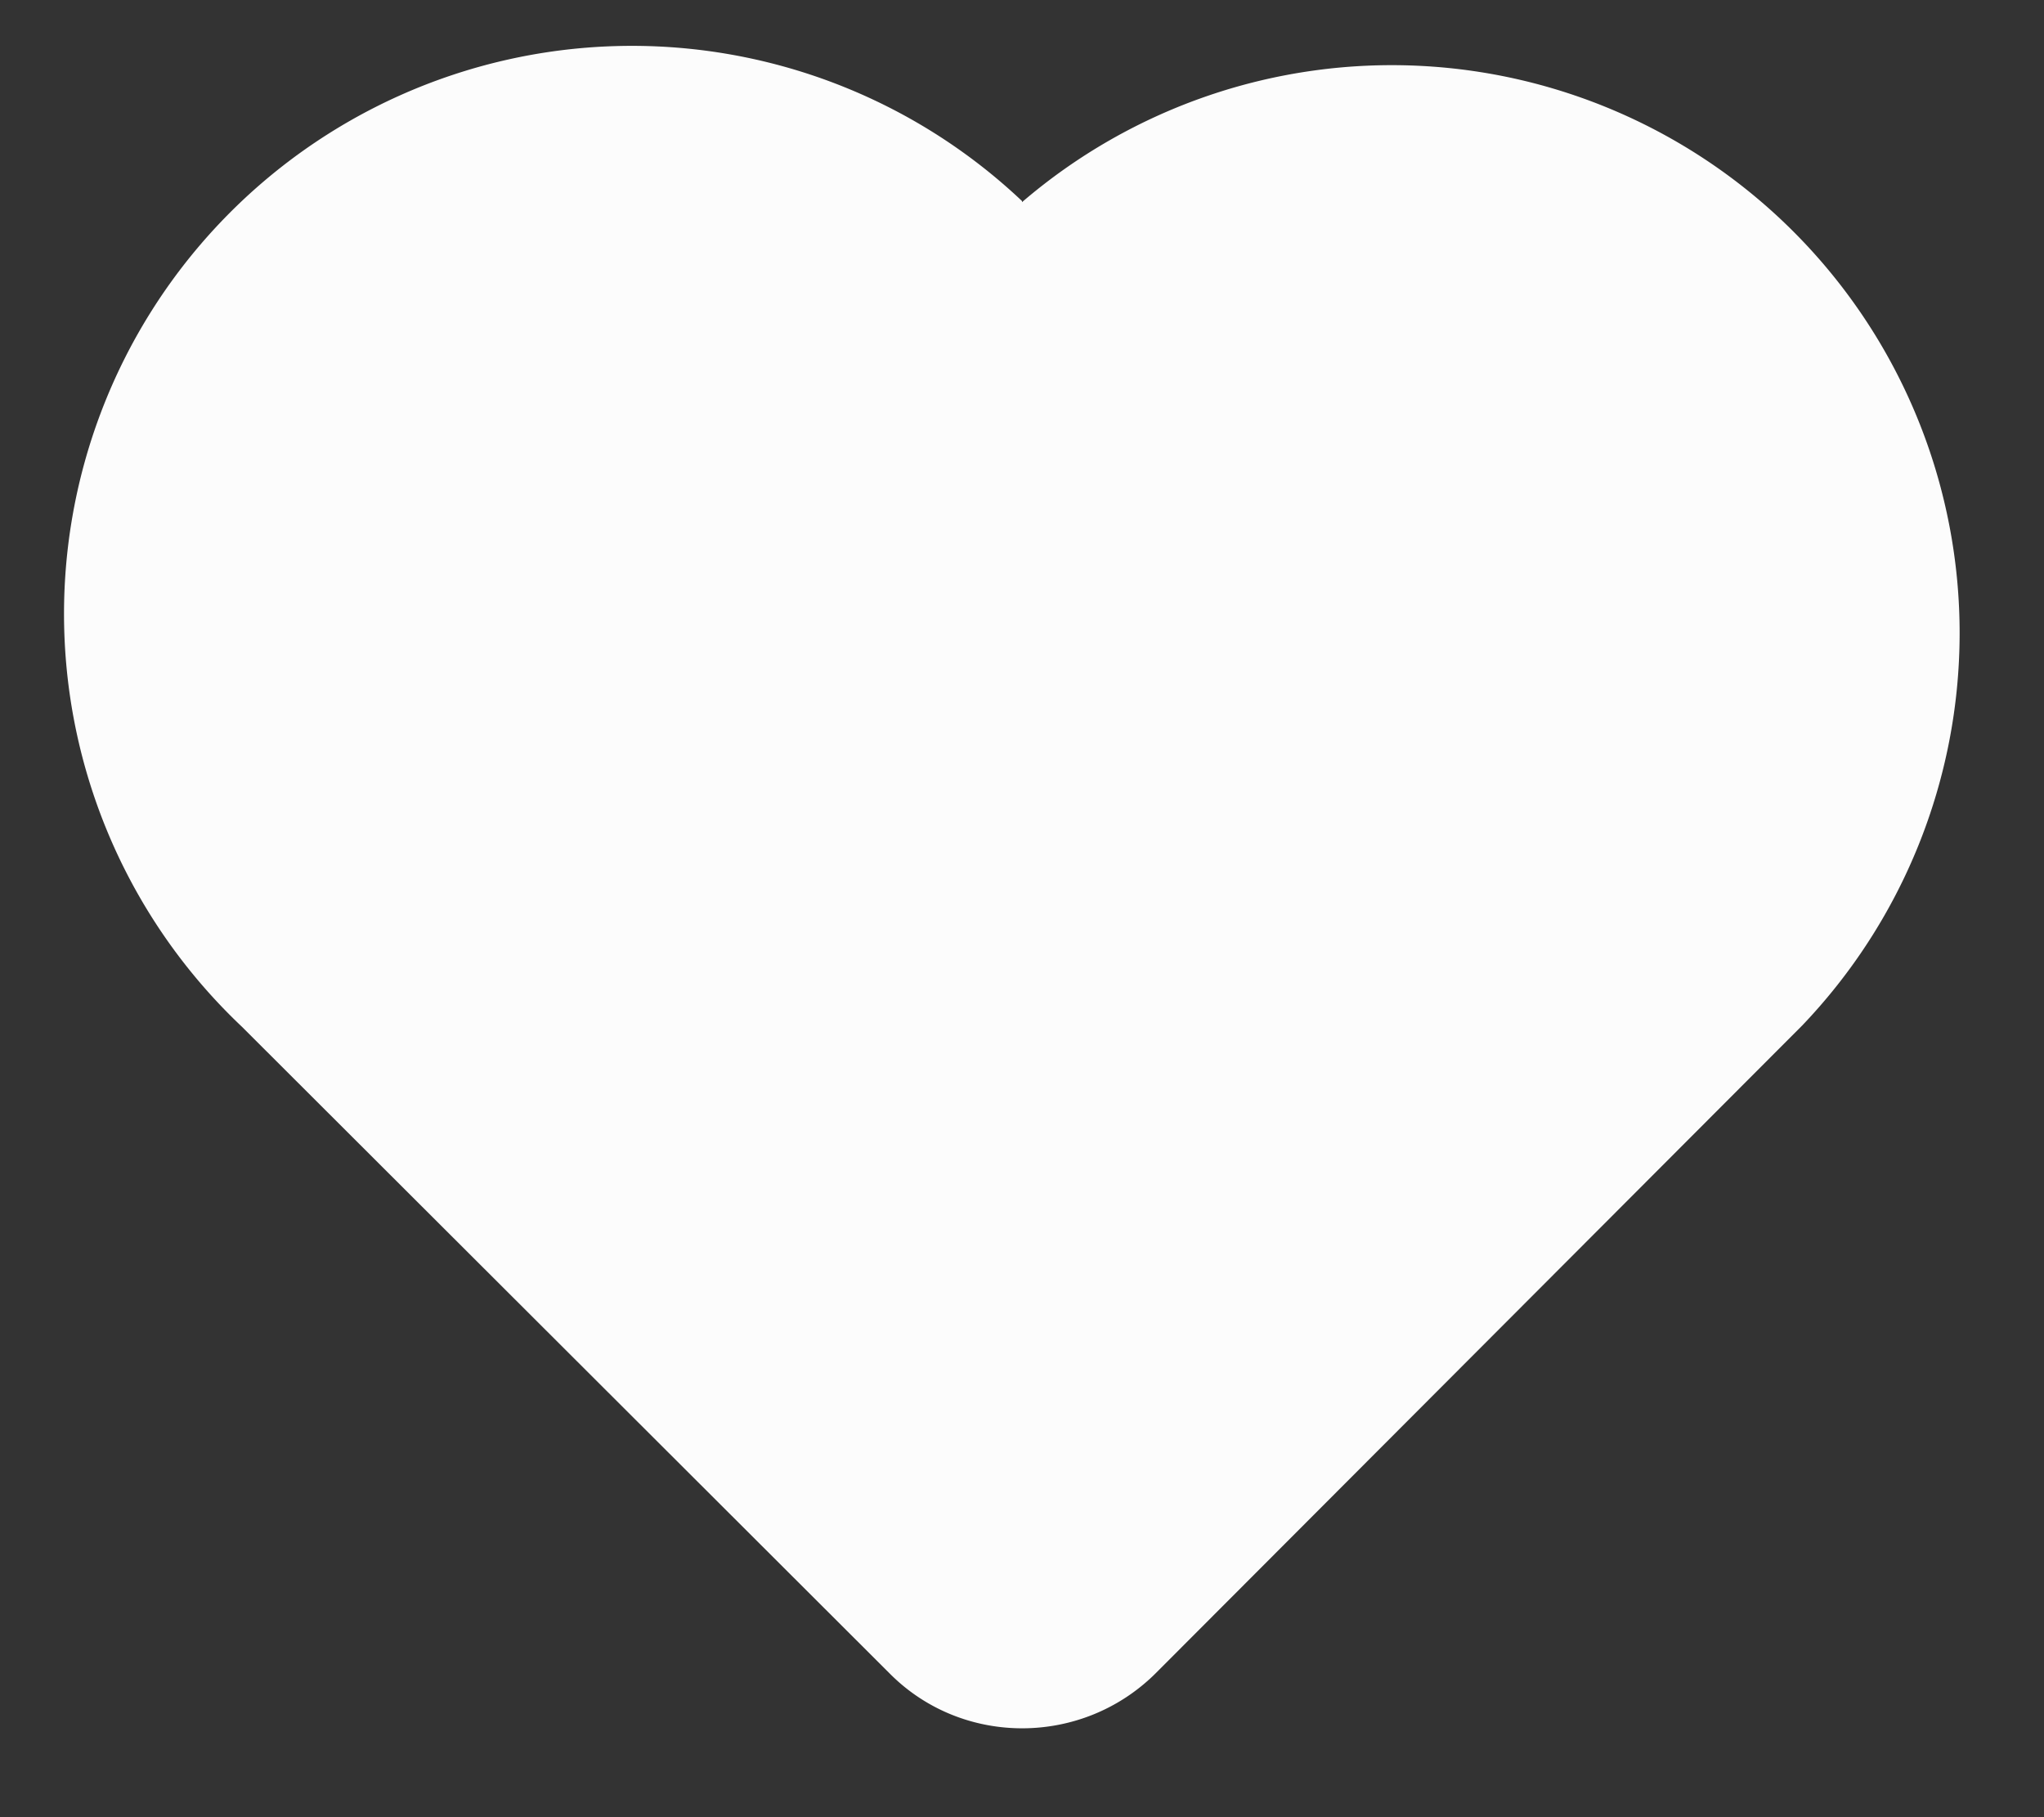
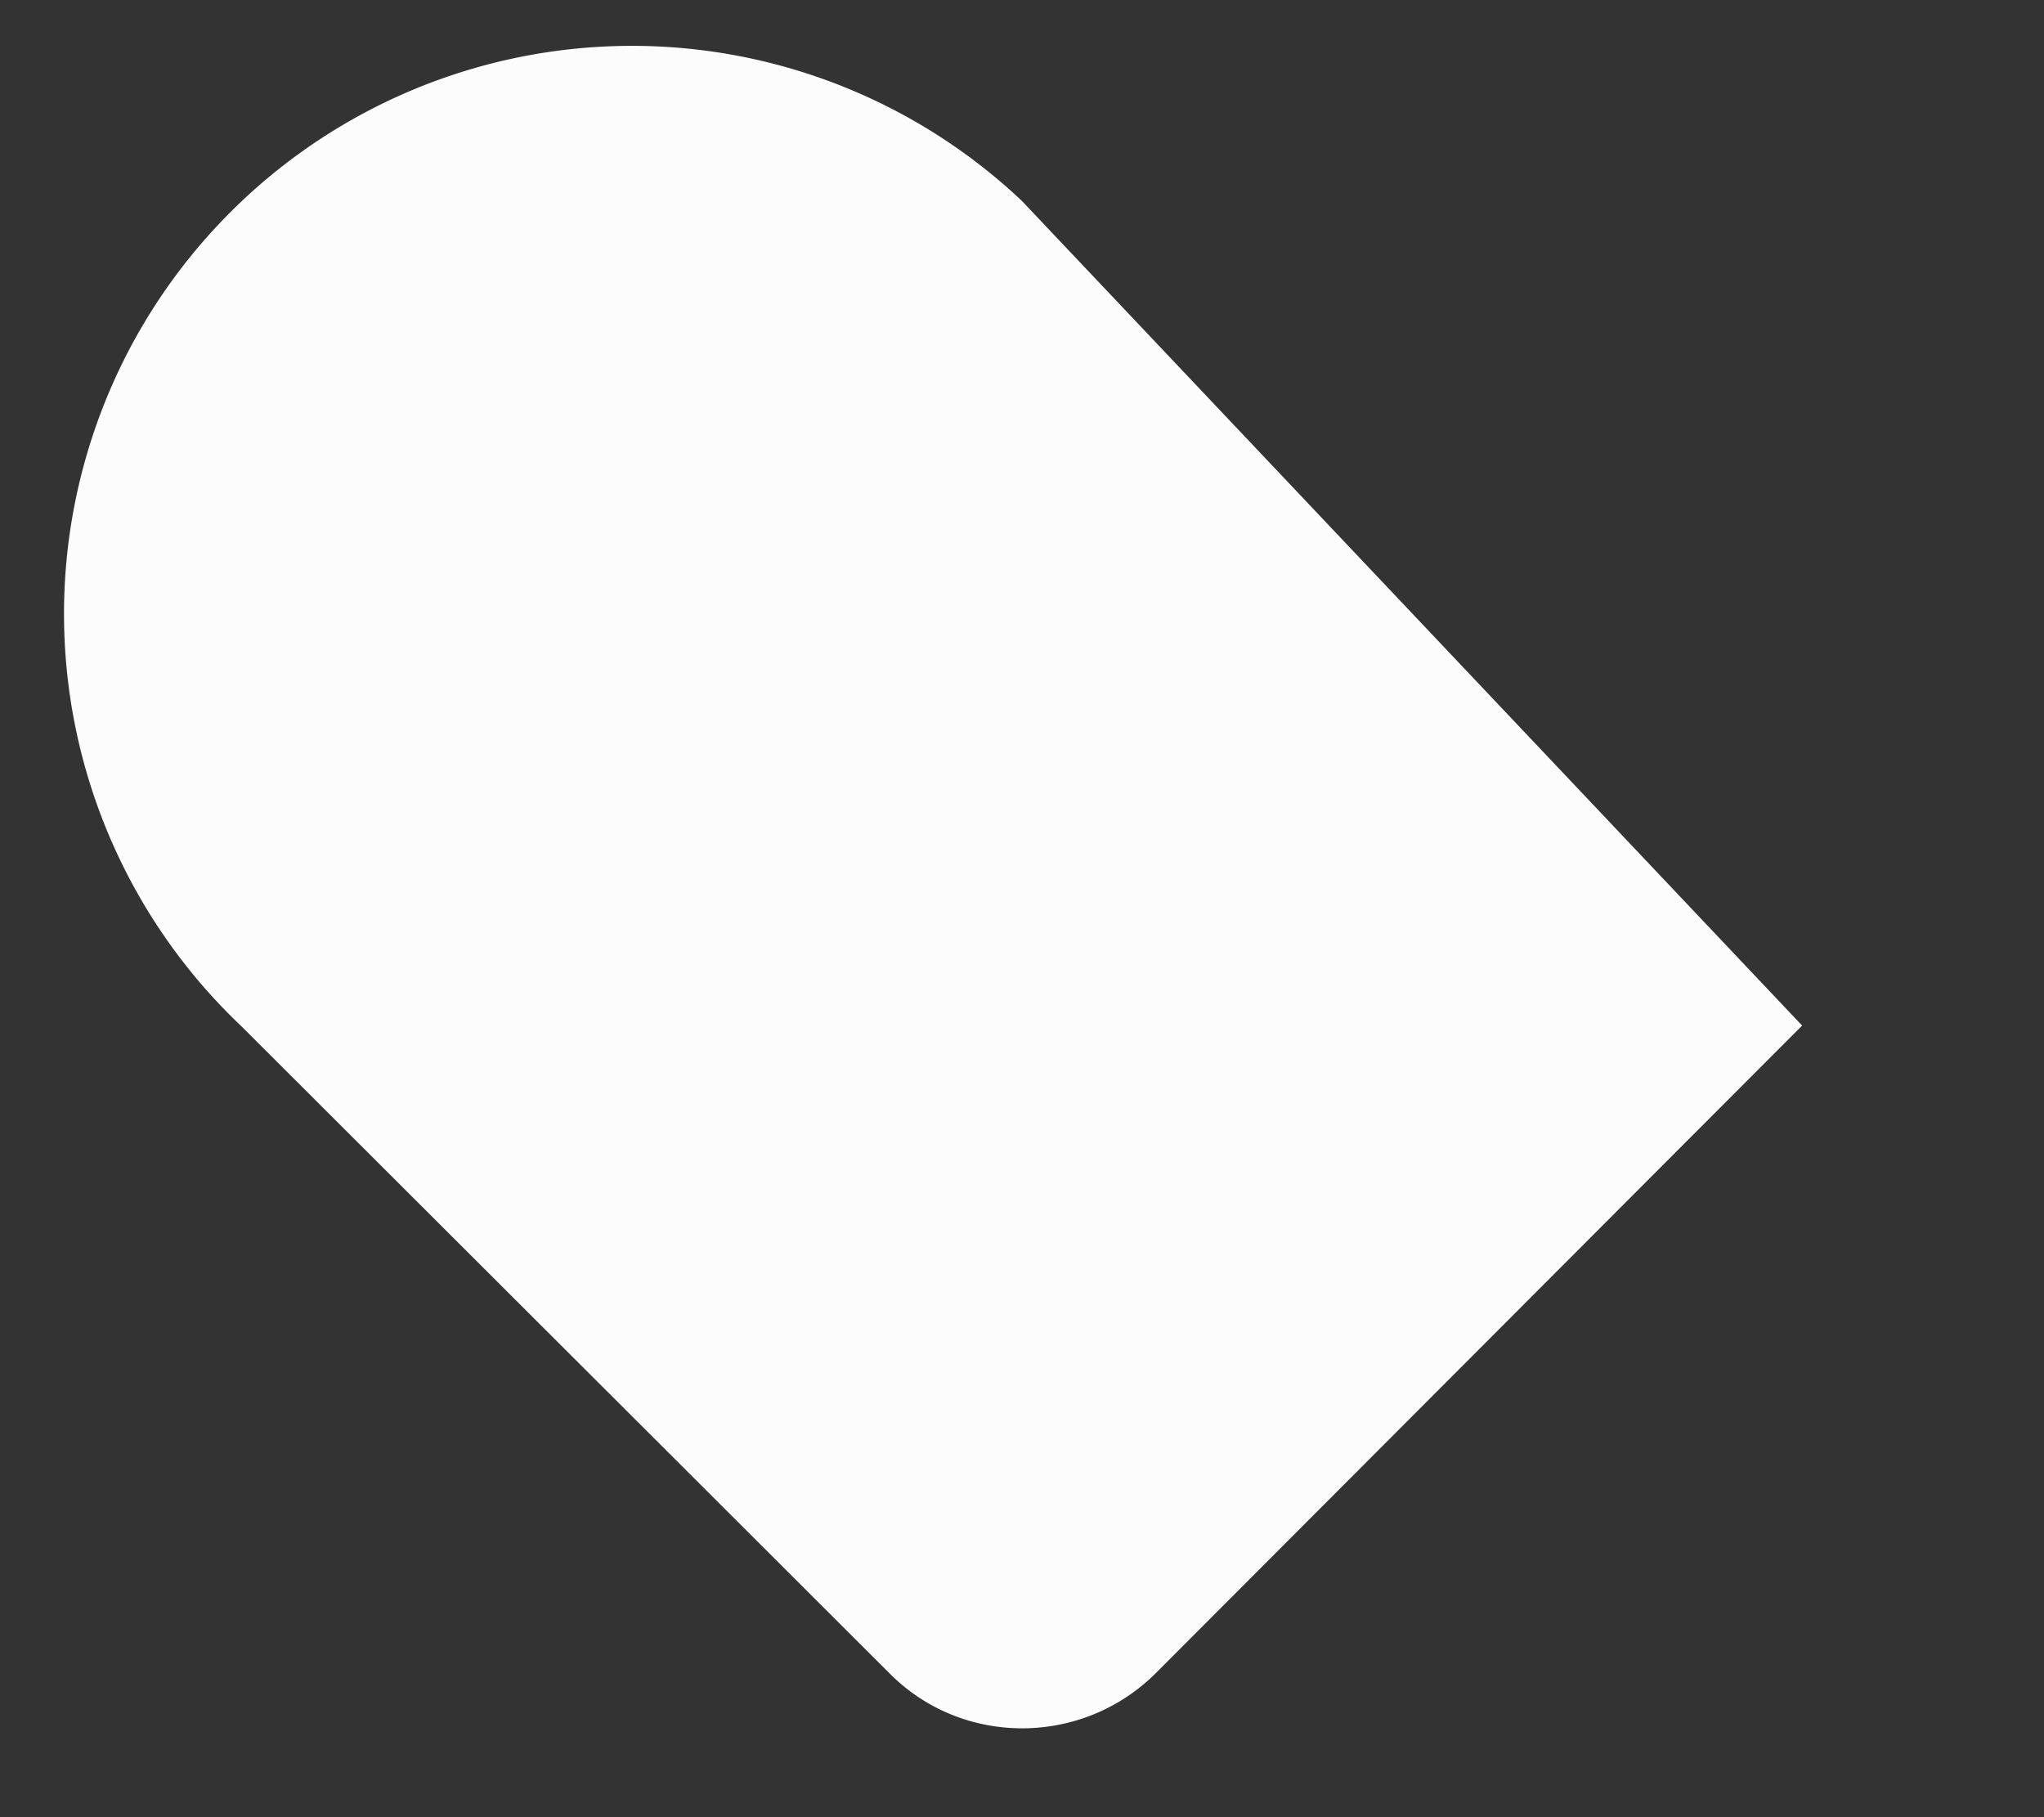
<svg xmlns="http://www.w3.org/2000/svg" fill="none" viewBox="0 0 18 16">
  <rect x="0" y="0" width="18" height="16" fill="#333333" stroke="none" />
-   <path fill="#FCFCFC" d="M9 1.77a5 5 0 0 0-6.87 7.27l5.7 5.69c.64.65 1.7.65 2.35 0l5.69-5.7A5 5 0 0 0 9 1.78Z" />
+   <path fill="#FCFCFC" d="M9 1.77a5 5 0 0 0-6.87 7.27l5.7 5.69c.64.65 1.7.65 2.35 0l5.69-5.7Z" />
</svg>